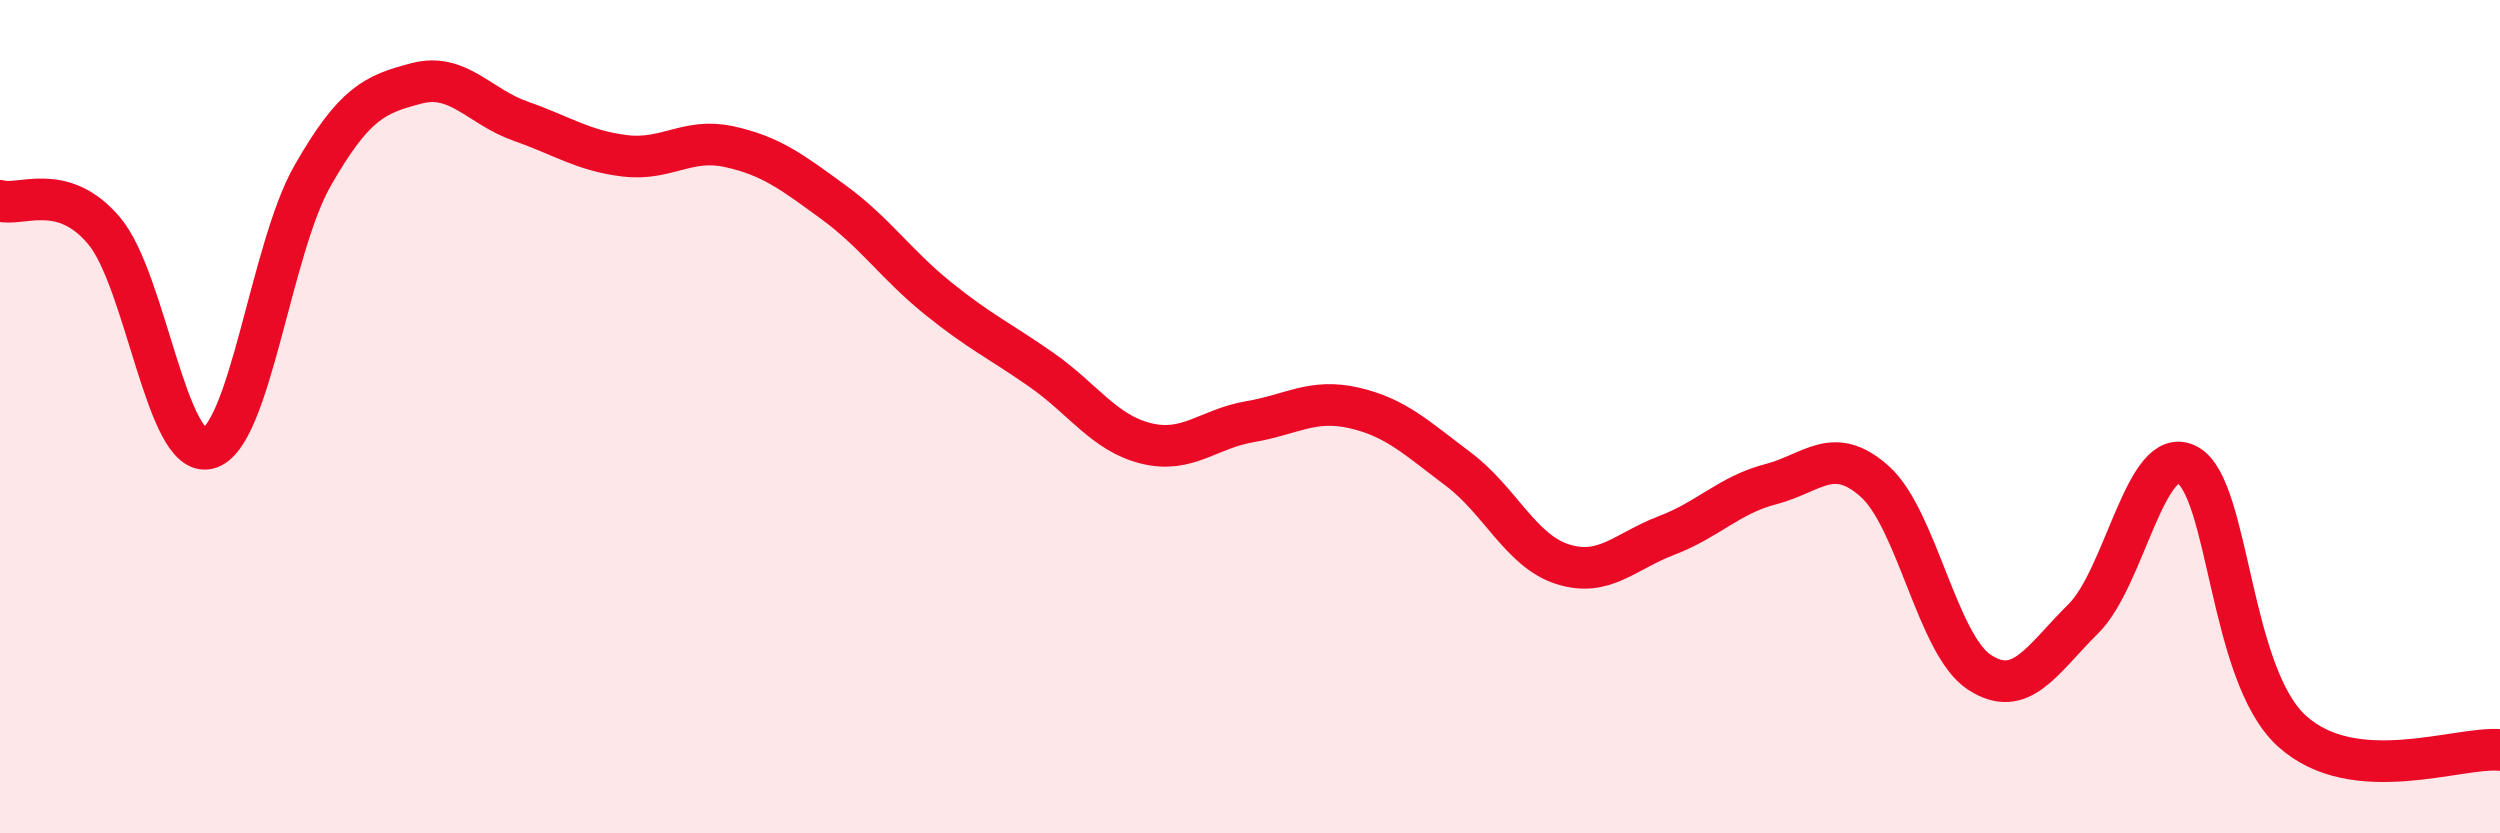
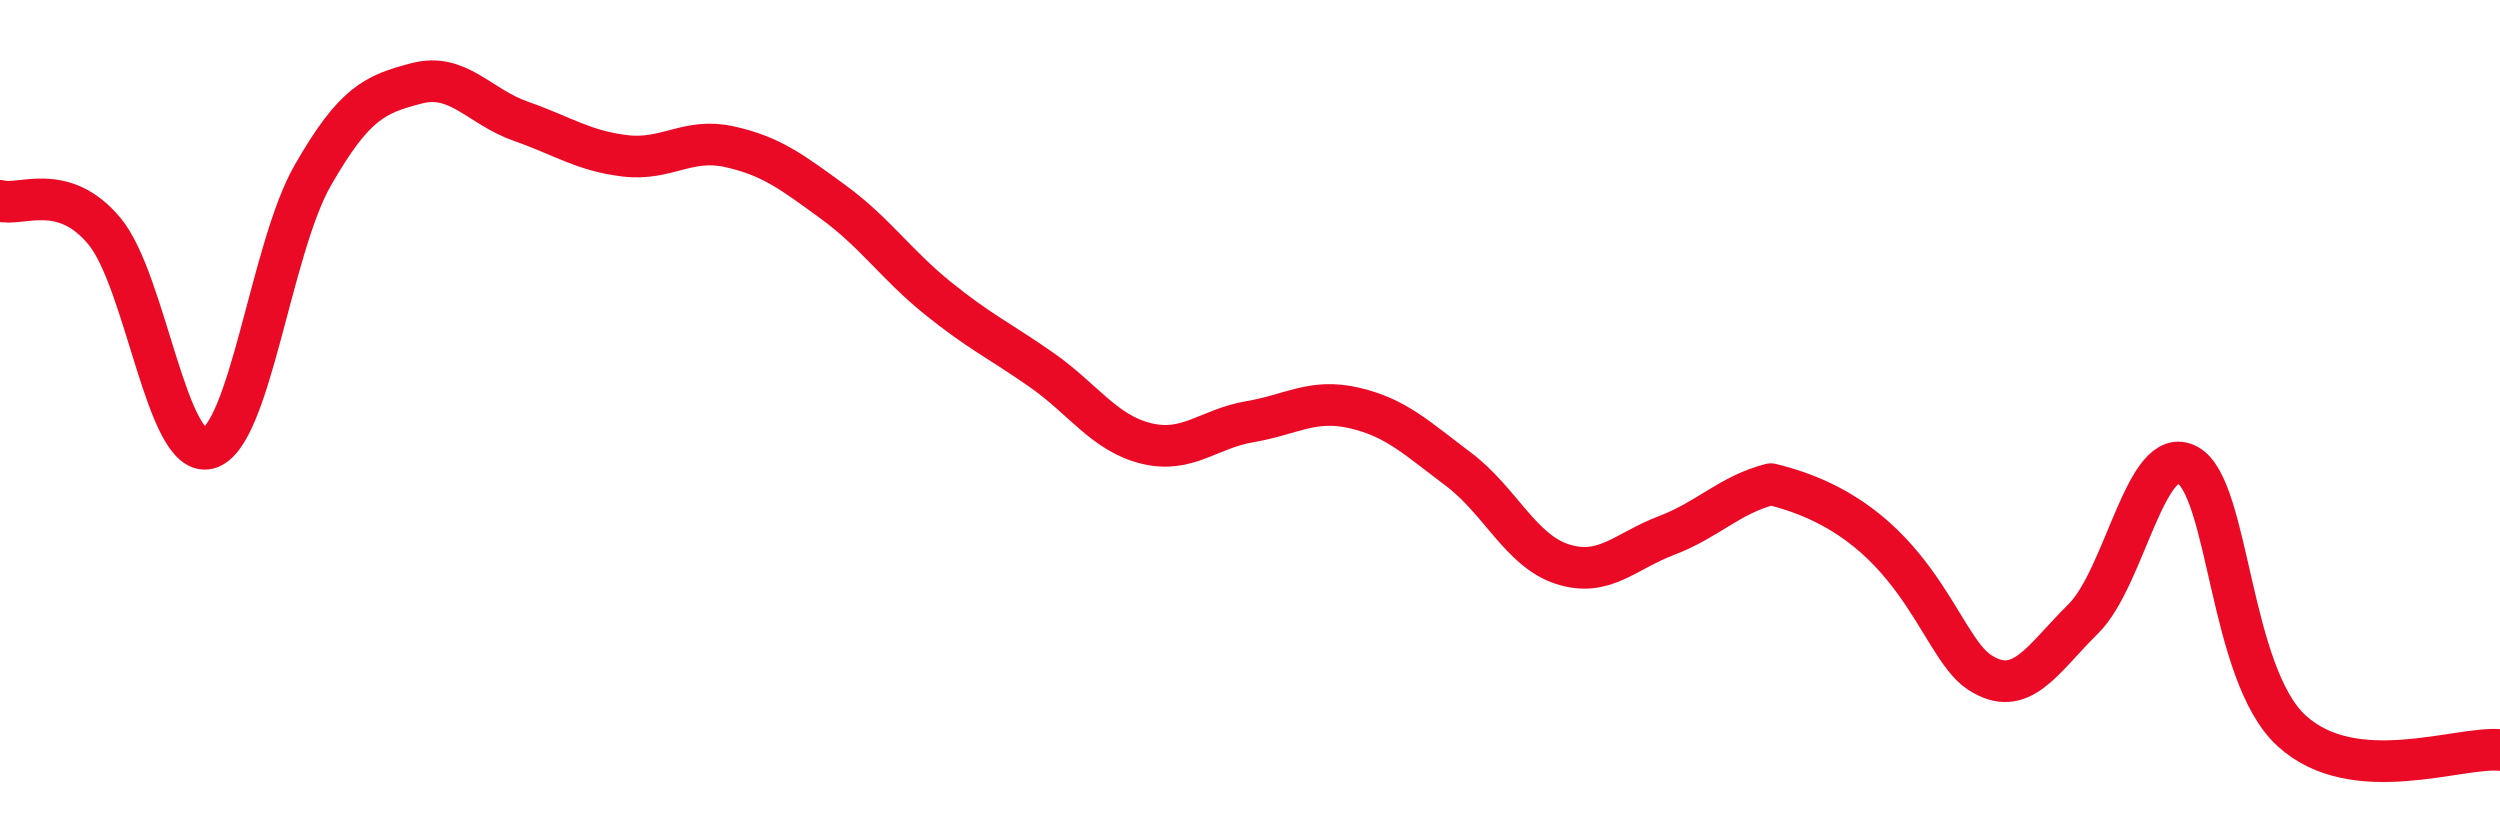
<svg xmlns="http://www.w3.org/2000/svg" width="60" height="20" viewBox="0 0 60 20">
-   <path d="M 0,4.82 C 0.5,4.96 1.5,4.35 2.5,5.54 C 3.5,6.73 4,11.02 5,10.76 C 6,10.5 6.5,5.97 7.5,4.22 C 8.5,2.47 9,2.26 10,2 C 11,1.74 11.5,2.56 12.5,2.91 C 13.5,3.26 14,3.62 15,3.74 C 16,3.86 16.5,3.3 17.5,3.52 C 18.5,3.74 19,4.12 20,4.85 C 21,5.58 21.5,6.34 22.5,7.15 C 23.5,7.96 24,8.18 25,8.88 C 26,9.58 26.5,10.39 27.5,10.64 C 28.5,10.89 29,10.29 30,10.12 C 31,9.95 31.5,9.56 32.5,9.79 C 33.5,10.02 34,10.51 35,11.26 C 36,12.01 36.5,13.22 37.5,13.54 C 38.5,13.86 39,13.23 40,12.85 C 41,12.47 41.5,11.88 42.5,11.62 C 43.5,11.36 44,10.66 45,11.56 C 46,12.46 46.5,15.47 47.5,16.13 C 48.5,16.79 49,15.84 50,14.85 C 51,13.86 51.5,10.62 52.5,11.16 C 53.5,11.7 53.5,16.17 55,17.54 C 56.5,18.91 59,17.91 60,18L60 20L0 20Z" fill="#EB0A25" opacity="0.1" stroke-linecap="round" stroke-linejoin="round" />
-   <path d="M 0,4.82 C 0.5,4.96 1.5,4.35 2.5,5.54 C 3.5,6.73 4,11.02 5,10.76 C 6,10.5 6.5,5.97 7.5,4.22 C 8.5,2.47 9,2.26 10,2 C 11,1.74 11.5,2.56 12.5,2.91 C 13.5,3.26 14,3.62 15,3.74 C 16,3.86 16.5,3.3 17.5,3.52 C 18.5,3.74 19,4.12 20,4.85 C 21,5.58 21.5,6.34 22.5,7.15 C 23.5,7.96 24,8.18 25,8.88 C 26,9.58 26.5,10.39 27.5,10.64 C 28.5,10.89 29,10.29 30,10.12 C 31,9.95 31.5,9.56 32.5,9.79 C 33.5,10.02 34,10.51 35,11.26 C 36,12.01 36.5,13.22 37.5,13.54 C 38.5,13.86 39,13.23 40,12.85 C 41,12.47 41.5,11.88 42.5,11.62 C 43.5,11.36 44,10.66 45,11.56 C 46,12.46 46.5,15.47 47.5,16.13 C 48.5,16.79 49,15.84 50,14.85 C 51,13.86 51.5,10.62 52.5,11.16 C 53.5,11.7 53.5,16.17 55,17.54 C 56.5,18.91 59,17.91 60,18" stroke="#EB0A25" stroke-width="1" fill="none" stroke-linecap="round" stroke-linejoin="round" />
+   <path d="M 0,4.82 C 0.5,4.96 1.5,4.35 2.5,5.54 C 3.5,6.73 4,11.02 5,10.76 C 6,10.5 6.5,5.97 7.5,4.22 C 8.5,2.47 9,2.26 10,2 C 11,1.74 11.5,2.56 12.5,2.91 C 13.5,3.26 14,3.62 15,3.74 C 16,3.86 16.5,3.3 17.5,3.52 C 18.5,3.74 19,4.12 20,4.85 C 21,5.58 21.5,6.34 22.5,7.15 C 23.5,7.96 24,8.18 25,8.88 C 26,9.58 26.5,10.39 27.5,10.64 C 28.5,10.89 29,10.29 30,10.12 C 31,9.95 31.5,9.56 32.5,9.79 C 33.5,10.02 34,10.51 35,11.26 C 36,12.01 36.5,13.22 37.5,13.54 C 38.5,13.86 39,13.23 40,12.85 C 41,12.47 41.5,11.88 42.5,11.62 C 46,12.46 46.5,15.47 47.5,16.13 C 48.5,16.79 49,15.84 50,14.85 C 51,13.86 51.5,10.62 52.5,11.16 C 53.5,11.7 53.5,16.17 55,17.54 C 56.5,18.91 59,17.91 60,18" stroke="#EB0A25" stroke-width="1" fill="none" stroke-linecap="round" stroke-linejoin="round" />
</svg>